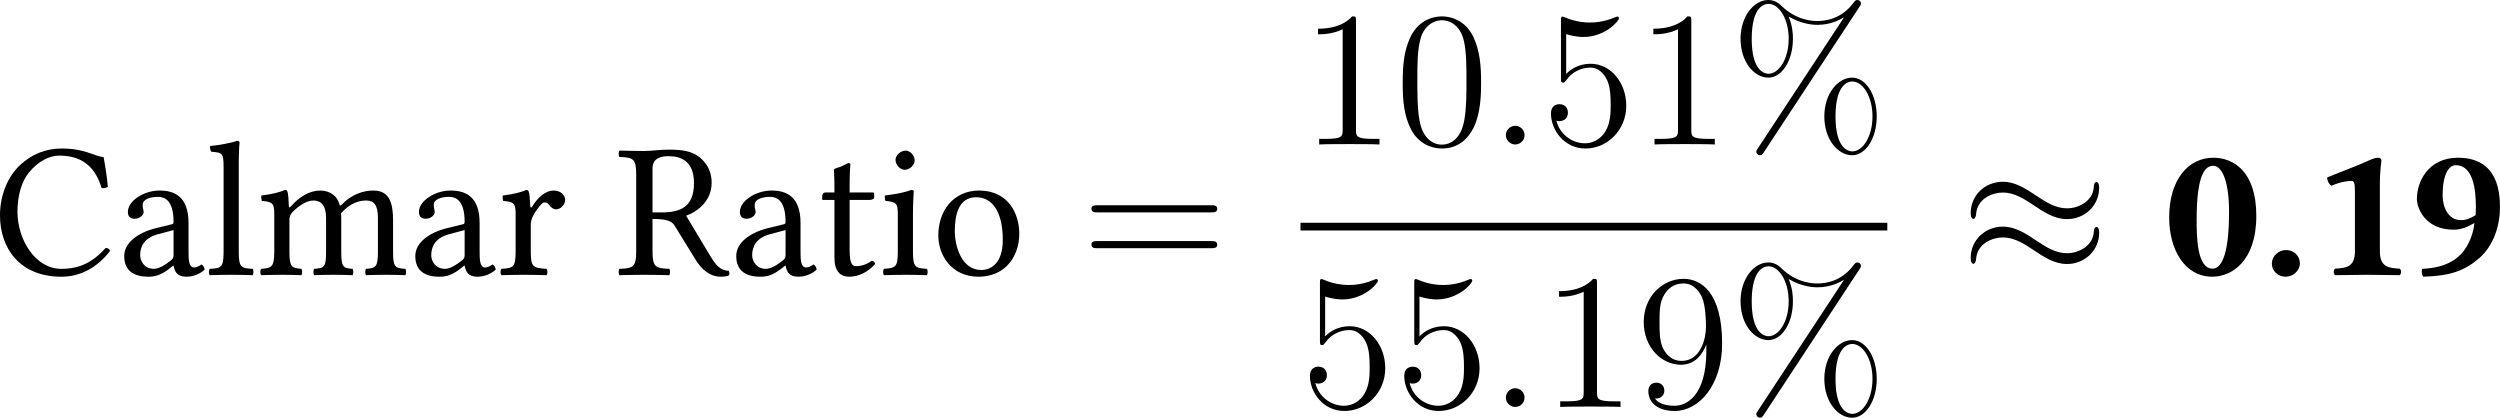
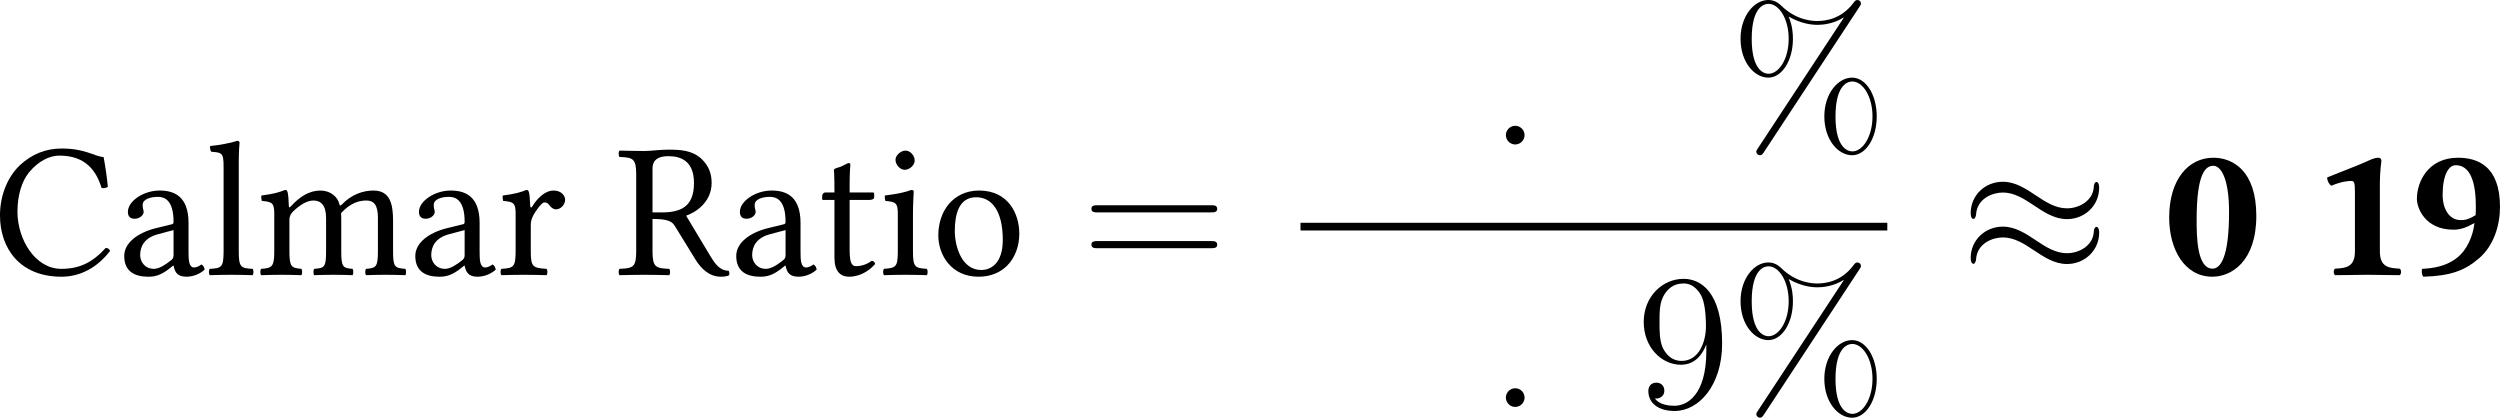
<svg xmlns="http://www.w3.org/2000/svg" xmlns:xlink="http://www.w3.org/1999/xlink" version="1.1" width="217.217pt" height="36.294pt" viewBox="218.976 834.124 217.217 36.294">
  <defs>
-     <path id="g13-46" d="M.584-.691C.584-.238 .965 .119 1.441 .119S2.323-.262 2.323-.715C2.323-1.179 1.941-1.536 1.465-1.536S.584-1.155 .584-.691Z" />
    <path id="g13-48" d="M3.037 .119C4.216 .119 5.765-.822 5.765-3.657C5.765-6.467 4.3-7.265 3.097-7.265C1.56-7.265 .357-5.931 .357-3.549C.357-1.596 1.298 .119 3.037 .119ZM3.097-6.765C3.561-6.765 4.073-6.003 4.073-3.895C4.073-1.036 3.526-.381 3.049-.381C2.072-.381 2.061-2.406 2.061-3.418C2.061-6.313 2.62-6.765 3.097-6.765Z" />
    <path id="g13-49" d="M4.371-1.453V-5.753C4.371-6.384 4.466-7.063 4.466-7.063C4.466-7.218 4.371-7.265 4.264-7.265C4.145-7.265 3.942-7.218 3.668-7.087C2.942-6.753 2.132-6.467 1.096-6.039C1.108-5.836 1.191-5.646 1.358-5.526C2.001-5.8 2.43-5.824 2.596-5.824C2.751-5.824 2.823-5.777 2.823-5.181V-1.453C2.823-.465 2.251-.417 1.596-.381C1.477-.31 1.477-.048 1.596 .024C2.573 .012 3.132 0 3.609 0S4.621 .012 5.598 .024C5.717-.048 5.717-.31 5.598-.381C4.943-.417 4.371-.465 4.371-1.453Z" />
    <path id="g13-57" d="M.846-.369C.81-.226 .822 0 .917 .119C2.596 .071 3.49-.25 4.395-1.036S5.681-3.073 5.681-4.216C5.681-6.765 4.276-7.265 3.073-7.265C1.215-7.265 .524-5.765 .524-4.717C.524-4.133 1.036-2.799 2.799-2.799C3.252-2.799 3.645-2.954 4.097-3.216C4.002-2.358 3.609-1.536 3.049-1.084C2.346-.512 1.525-.405 .846-.369ZM4.169-3.704C3.716-3.418 3.466-3.394 3.252-3.394C2.454-3.394 2.12-4.216 2.12-4.931C2.12-6.217 2.501-6.801 2.93-6.801C3.526-6.801 4.181-6.336 4.181-4.264C4.181-4.133 4.181-3.835 4.169-3.704Z" />
    <use id="g21-67" xlink:href="#g19-67" transform="scale(1.096)" />
    <use id="g21-82" xlink:href="#g19-82" transform="scale(1.096)" />
    <use id="g21-97" xlink:href="#g19-97" transform="scale(1.096)" />
    <use id="g21-105" xlink:href="#g19-105" transform="scale(1.096)" />
    <use id="g21-108" xlink:href="#g19-108" transform="scale(1.096)" />
    <use id="g21-109" xlink:href="#g19-109" transform="scale(1.096)" />
    <use id="g21-111" xlink:href="#g19-111" transform="scale(1.096)" />
    <use id="g21-114" xlink:href="#g19-114" transform="scale(1.096)" />
    <use id="g21-116" xlink:href="#g19-116" transform="scale(1.096)" />
    <path id="g22-37" d="M9.098-1.733C9.098-3.108 8.416-4.148 7.568-4.148C6.695-4.148 5.846-3.156 5.846-1.745C5.846-.287 6.707 .669 7.568 .669S9.098-.406 9.098-1.733ZM7.58 .43C7.412 .43 6.539 .347 6.539-1.733C6.539-3.838 7.4-3.909 7.58-3.909C8.237-3.909 8.835-2.977 8.835-1.745C8.835-.478 8.225 .43 7.58 .43ZM8.022-8.536C8.094-8.644 8.118-8.679 8.118-8.739C8.118-8.895 7.998-8.966 7.902-8.966C7.783-8.966 7.747-8.907 7.651-8.787C6.886-7.759 5.87-7.663 5.416-7.663C5.189-7.663 4.16-7.663 3.192-8.596C2.941-8.847 2.678-8.966 2.367-8.966C1.494-8.966 .646-7.974 .646-6.563C.646-5.105 1.506-4.148 2.367-4.148S3.897-5.224 3.897-6.551C3.897-6.898 3.873-7.34 3.634-7.938C4.411-7.484 5.081-7.424 5.428-7.424C5.75-7.424 6.408-7.484 7.042-7.878L7.054-7.867L1.722 .239C1.65 .347 1.626 .383 1.626 .442C1.626 .574 1.733 .669 1.853 .669C1.961 .669 2.02 .586 2.08 .502L8.022-8.536ZM2.379-4.388C2.212-4.388 1.339-4.471 1.339-6.551C1.339-8.656 2.2-8.727 2.379-8.727C3.037-8.727 3.634-7.795 3.634-6.563C3.634-5.296 3.025-4.388 2.379-4.388Z" />
-     <path id="g22-48" d="M5.356-3.826C5.356-4.818 5.296-5.786 4.866-6.695C4.376-7.687 3.515-7.95 2.929-7.95C2.236-7.95 1.387-7.603 .944-6.611C.61-5.858 .49-5.117 .49-3.826C.49-2.666 .574-1.793 1.004-.944C1.47-.036 2.295 .251 2.917 .251C3.957 .251 4.555-.371 4.902-1.064C5.332-1.961 5.356-3.132 5.356-3.826ZM2.917 .012C2.534 .012 1.757-.203 1.53-1.506C1.399-2.224 1.399-3.132 1.399-3.969C1.399-4.949 1.399-5.834 1.59-6.539C1.793-7.34 2.403-7.711 2.917-7.711C3.371-7.711 4.065-7.436 4.292-6.408C4.447-5.727 4.447-4.782 4.447-3.969C4.447-3.168 4.447-2.26 4.316-1.53C4.089-.215 3.335 .012 2.917 .012Z" />
-     <path id="g22-49" d="M3.443-7.663C3.443-7.938 3.443-7.95 3.204-7.95C2.917-7.627 2.319-7.185 1.088-7.185V-6.838C1.363-6.838 1.961-6.838 2.618-7.149V-.921C2.618-.49 2.582-.347 1.53-.347H1.16V0C1.482-.024 2.642-.024 3.037-.024S4.579-.024 4.902 0V-.347H4.531C3.479-.347 3.443-.49 3.443-.921V-7.663Z" />
-     <path id="g22-53" d="M1.53-6.85C2.044-6.683 2.463-6.671 2.594-6.671C3.945-6.671 4.806-7.663 4.806-7.831C4.806-7.878 4.782-7.938 4.71-7.938C4.686-7.938 4.663-7.938 4.555-7.89C3.885-7.603 3.312-7.568 3.001-7.568C2.212-7.568 1.65-7.807 1.423-7.902C1.339-7.938 1.315-7.938 1.303-7.938C1.207-7.938 1.207-7.867 1.207-7.675V-4.125C1.207-3.909 1.207-3.838 1.351-3.838C1.411-3.838 1.423-3.85 1.542-3.993C1.877-4.483 2.439-4.77 3.037-4.77C3.67-4.77 3.981-4.184 4.077-3.981C4.28-3.515 4.292-2.929 4.292-2.475S4.292-1.339 3.957-.801C3.694-.371 3.228-.072 2.702-.072C1.913-.072 1.136-.61 .921-1.482C.98-1.459 1.052-1.447 1.112-1.447C1.315-1.447 1.638-1.566 1.638-1.973C1.638-2.307 1.411-2.499 1.112-2.499C.897-2.499 .586-2.391 .586-1.925C.586-.909 1.399 .251 2.726 .251C4.077 .251 5.26-.885 5.26-2.403C5.26-3.826 4.304-5.009 3.049-5.009C2.367-5.009 1.841-4.71 1.53-4.376V-6.85Z" />
    <path id="g22-57" d="M4.376-3.479C4.376-.658 3.12-.072 2.403-.072C2.116-.072 1.482-.108 1.184-.526H1.255C1.339-.502 1.769-.574 1.769-1.016C1.769-1.279 1.59-1.506 1.279-1.506S.777-1.303 .777-.992C.777-.251 1.375 .251 2.415 .251C3.909 .251 5.356-1.339 5.356-3.933C5.356-7.149 4.017-7.95 2.965-7.95C1.65-7.95 .49-6.85 .49-5.272S1.602-2.618 2.798-2.618C3.682-2.618 4.136-3.264 4.376-3.873V-3.479ZM2.845-2.857C2.092-2.857 1.769-3.467 1.662-3.694C1.47-4.148 1.47-4.722 1.47-5.26C1.47-5.93 1.47-6.504 1.781-6.994C1.997-7.317 2.319-7.663 2.965-7.663C3.646-7.663 3.993-7.066 4.113-6.791C4.352-6.205 4.352-5.189 4.352-5.009C4.352-4.005 3.897-2.857 2.845-2.857Z" />
    <path id="g22-61" d="M8.07-3.873C8.237-3.873 8.452-3.873 8.452-4.089C8.452-4.316 8.249-4.316 8.07-4.316H1.028C.861-4.316 .646-4.316 .646-4.101C.646-3.873 .849-3.873 1.028-3.873H8.07ZM8.07-1.65C8.237-1.65 8.452-1.65 8.452-1.865C8.452-2.092 8.249-2.092 8.07-2.092H1.028C.861-2.092 .646-2.092 .646-1.877C.646-1.65 .849-1.65 1.028-1.65H8.07Z" />
    <path id="g19-67" d="M3.88 .109C4.934 .109 5.902-.391 6.641-1.359C6.586-1.456 6.51-1.522 6.391-1.522C5.619-.674 4.88-.337 3.869-.337C2.402-.337 1.391-1.989 1.391-3.576C1.391-4.51 1.641-5.293 2.032-5.782C2.576-6.445 3.206-6.749 3.771-6.749C5.271-6.749 5.869-5.858 6.151-4.923C6.282-4.88 6.391-4.912 6.51-4.978C6.456-5.543 6.38-6.065 6.271-6.662C5.717-6.717 5.228-7.151 3.891-7.151C2.967-7.151 2.195-6.814 1.554-6.228C.837-5.565 .402-4.499 .402-3.369C.402-1.478 1.543 .109 3.88 .109Z" />
    <path id="g19-82" d="M2.054-1.326V-3.163C2.967-3.163 3.174-3 3.326-2.75L4.489-.859C4.804-.348 5.271 .109 5.923 .109C6.086 .109 6.271 .087 6.38 .033C6.423-.043 6.412-.141 6.369-.228C5.88-.228 5.608-.598 5.325-1.065L3.956-3.347C4.423-3.5 5.402-4.065 5.402-5.206C5.402-5.749 5.217-6.195 4.826-6.564C4.304-7.054 3.63-7.086 2.945-7.086C2.435-7.086 1.978-7.01 1.587-7.01C1.206-7.01 .696-7.021 .185-7.032C.12-6.967 .12-6.738 .185-6.673C.946-6.641 1.13-6.586 1.13-5.684V-1.326C1.13-.424 .946-.37 .185-.337C.12-.272 .12-.043 .185 .022C.674 .011 1.185 0 1.598 0S2.521 .011 3 .022C3.065-.043 3.065-.272 3-.337C2.239-.37 2.054-.424 2.054-1.326ZM2.956-6.717C3.619-6.717 4.402-6.478 4.402-5.195C4.402-3.837 3.63-3.532 2.576-3.532H2.054V-6.021C2.054-6.336 2.185-6.717 2.956-6.717Z" />
    <path id="g19-97" d="M3.184-.522C3.25-.185 3.369 .109 3.913 .109C4.326 .109 4.717-.076 4.945-.293C4.923-.424 4.88-.522 4.76-.587C4.684-.522 4.499-.413 4.358-.413C4.043-.413 4.032-.837 4.032-1.337V-2.934C4.032-4.478 3.184-4.771 2.391-4.771C1.5-4.771 .598-4.184 .598-3.565C.598-3.304 .728-3.174 .978-3.174C1.293-3.174 1.489-3.402 1.489-3.543C1.489-3.619 1.478-3.695 1.456-3.739C1.445-3.771 1.435-3.837 1.435-3.956C1.435-4.293 1.891-4.413 2.304-4.413C2.674-4.413 3.184-4.228 3.184-3C3.184-2.924 3.152-2.88 3.119-2.869L2.185-2.641C1.141-2.38 .391-1.804 .391-1.065C.391-.174 1 .109 1.761 .109C2.141 .109 2.467 .022 2.945-.348L3.163-.522H3.184ZM3.184-2.532V-1.098C3.184-.956 3.119-.88 3.032-.815C2.75-.587 2.38-.337 2.076-.337C1.532-.337 1.293-.772 1.293-1.109C1.293-1.598 1.522-2.098 2.326-2.304L3.184-2.532Z" />
    <path id="g19-105" d="M1.967-1.326V-3.489C1.967-4.032 2.011-4.728 2.011-4.728C2.011-4.771 1.956-4.804 1.869-4.804C1.565-4.684 1.13-4.586 .38-4.489C.359-4.423 .38-4.25 .402-4.184C1-4.13 1.109-4.065 1.109-3.445V-1.326C1.109-.424 .989-.391 .326-.337C.261-.272 .261-.043 .326 .022C.685 .011 1.109 0 1.543 0S2.391 .011 2.75 .022C2.815-.043 2.815-.272 2.75-.337C2.087-.38 1.967-.424 1.967-1.326ZM.978-6.51C.978-6.228 1.239-5.945 1.5-5.945C1.804-5.945 2.065-6.238 2.065-6.467C2.065-6.727 1.837-7.032 1.543-7.032C1.282-7.032 .978-6.771 .978-6.51Z" />
    <path id="g19-108" d="M1.032-1.326C1.032-.424 .913-.37 .25-.337C.185-.272 .185-.043 .25 .022C.63 .011 1.032 0 1.467 0S2.315 .011 2.674 .022C2.739-.043 2.739-.272 2.674-.337C2.011-.37 1.891-.424 1.891-1.326V-6.336C1.891-7.043 1.935-7.477 1.935-7.477C1.935-7.553 1.891-7.586 1.793-7.586C1.522-7.477 .706-7.325 .272-7.293C.25-7.206 .272-7.032 .337-6.967C.967-6.923 1.032-6.891 1.032-6.075V-1.326Z" />
    <path id="g19-109" d="M1.848-3.891C1.837-4.217 1.815-4.608 1.761-4.717C1.739-4.771 1.717-4.804 1.63-4.804C1.326-4.684 1.043-4.586 .293-4.489C.272-4.423 .293-4.25 .315-4.184C.902-4.13 1.022-4.076 1.022-3.445V-1.326C1.022-.435 .88-.38 .283-.337C.217-.272 .217-.043 .283 .022C.609 .011 1.022 0 1.456 0S2.228 .011 2.554 .022C2.619-.043 2.619-.272 2.554-.337C2-.391 1.88-.435 1.88-1.326V-3.108C1.88-3.337 1.978-3.467 2.065-3.565C2.5-3.989 2.902-4.206 3.239-4.206C3.652-4.206 3.956-3.945 3.956-3.217V-1.326C3.956-.435 3.869-.38 3.282-.337C3.228-.272 3.228-.043 3.282 .022C3.554 .011 3.956 0 4.391 0S5.184 .011 5.456 .022C5.51-.043 5.51-.272 5.456-.337C4.912-.38 4.815-.435 4.815-1.326V-3.054C4.815-3.206 4.815-3.358 4.804-3.489C5.325-4.065 5.815-4.206 6.238-4.206C6.651-4.206 6.891-3.967 6.891-3.239V-1.326C6.891-.435 6.782-.38 6.217-.337C6.162-.272 6.162-.043 6.217 .022C6.488 .011 6.891 0 7.325 0S8.14 .011 8.445 .022C8.499-.043 8.499-.272 8.445-.337C7.847-.38 7.749-.435 7.749-1.326V-3.043C7.749-4.01 7.586-4.771 6.63-4.771C6.075-4.771 5.402-4.565 4.836-3.967C4.804-3.934 4.739-3.88 4.717-3.978C4.619-4.423 4.195-4.771 3.63-4.771C3-4.771 2.435-4.402 1.978-3.891C1.924-3.837 1.858-3.76 1.848-3.891Z" />
    <path id="g19-111" d="M.446-2.228C.446-1.119 1.185 .109 2.728 .109C3.424 .109 3.956-.141 4.326-.5C4.815-.978 5.032-1.663 5.032-2.326C5.032-3.456 4.413-4.771 2.75-4.771C2.032-4.771 1.445-4.478 1.043-4.01C.652-3.543 .446-2.913 .446-2.228ZM2.587-4.391C3.521-4.391 4.097-3.543 4.097-1.978C4.097-.609 3.391-.272 2.88-.272C1.75-.272 1.38-1.641 1.38-2.478C1.38-3.424 1.609-4.391 2.587-4.391Z" />
    <path id="g19-114" d="M1.913-3.891C1.891-4.326 1.88-4.608 1.826-4.717C1.804-4.771 1.782-4.804 1.695-4.804C1.391-4.684 1.109-4.586 .359-4.489C.337-4.423 .359-4.25 .38-4.184C.967-4.13 1.087-4.076 1.087-3.445V-1.326C1.087-.424 .956-.38 .283-.337C.217-.272 .217-.043 .283 .022C.663 .011 1.087 0 1.522 0S2.456 .011 2.837 .022C2.902-.043 2.902-.272 2.837-.337C2.076-.391 1.945-.424 1.945-1.326V-2.837C1.945-3.119 2.076-3.369 2.206-3.565C2.326-3.739 2.576-4.097 2.706-4.097C2.804-4.097 2.902-4.076 2.989-3.956C3.065-3.847 3.195-3.706 3.38-3.706C3.641-3.706 3.891-3.978 3.891-4.25C3.891-4.456 3.695-4.771 3.239-4.771C2.728-4.771 2.282-4.293 2.032-3.869C1.967-3.75 1.913-3.837 1.913-3.891Z" />
    <path id="g19-116" d="M.467-4.663C.315-4.663 .272-4.532 .272-4.445V-4.304C.272-4.25 .283-4.239 .326-4.239H.967V-.967C.967-.196 1.304 .109 1.804 .109S2.848-.13 3.271-.609C3.25-.717 3.184-.783 3.076-.793C2.793-.576 2.467-.489 2.185-.489C1.891-.489 1.826-.815 1.826-1.489V-4.239H2.956C3.065-4.239 3.217-4.282 3.217-4.38V-4.597C3.217-4.641 3.184-4.663 3.13-4.663H1.826V-5.086C1.826-5.793 1.869-6.228 1.869-6.228C1.869-6.293 1.837-6.325 1.782-6.325C1.739-6.325 1.641-6.282 1.543-6.228C1.424-6.162 1.315-6.108 1.174-6.075C1.043-6.032 .935-5.999 .935-5.923C.935-5.793 .967-5.869 .967-4.663H.467Z" />
    <path id="g4-25" d="M8.632-5.404C8.632-5.655 8.548-5.762 8.464-5.762C8.416-5.762 8.309-5.715 8.297-5.44C8.249-4.615 7.412-4.125 6.635-4.125C5.942-4.125 5.344-4.495 4.722-4.914C4.077-5.344 3.431-5.774 2.654-5.774C1.542-5.774 .658-4.926 .658-3.826C.658-3.563 .753-3.467 .825-3.467C.944-3.467 .992-3.694 .992-3.742C1.052-4.746 2.032-5.105 2.654-5.105C3.347-5.105 3.945-4.734 4.567-4.316C5.212-3.885 5.858-3.455 6.635-3.455C7.747-3.455 8.632-4.304 8.632-5.404ZM8.632-2.606C8.632-2.953 8.488-2.977 8.464-2.977C8.416-2.977 8.309-2.917 8.297-2.654C8.249-1.829 7.412-1.339 6.635-1.339C5.942-1.339 5.344-1.71 4.722-2.128C4.077-2.558 3.431-2.989 2.654-2.989C1.542-2.989 .658-2.14 .658-1.04C.658-.777 .753-.681 .825-.681C.944-.681 .992-.909 .992-.956C1.052-1.961 2.032-2.319 2.654-2.319C3.347-2.319 3.945-1.949 4.567-1.53C5.212-1.1 5.858-.669 6.635-.669C7.771-.669 8.632-1.554 8.632-2.606Z" />
    <path id="g6-58" d="M2.2-.574C2.2-.921 1.913-1.16 1.626-1.16C1.279-1.16 1.04-.873 1.04-.586C1.04-.239 1.327 0 1.614 0C1.961 0 2.2-.287 2.2-.574Z" />
  </defs>
  <g id="page1" transform="matrix(1.4 0 0 1.4 0 0)">
    <use x="155.97" y="612.857" xlink:href="#g21-67" />
    <use x="163.693" y="612.857" xlink:href="#g21-97" />
    <use x="169.157" y="612.857" xlink:href="#g21-108" />
    <use x="172.313" y="612.857" xlink:href="#g21-109" />
    <use x="181.758" y="612.857" xlink:href="#g21-97" />
    <use x="187.221" y="612.857" xlink:href="#g21-114" />
    <use x="194.657" y="612.857" xlink:href="#g21-82" />
    <use x="201.675" y="612.857" xlink:href="#g21-97" />
    <use x="207.139" y="612.857" xlink:href="#g21-116" />
    <use x="210.916" y="612.857" xlink:href="#g21-105" />
    <use x="214.156" y="612.857" xlink:href="#g21-111" />
    <use x="223.502" y="612.857" xlink:href="#g22-61" />
    <use x="237.123" y="604.769" xlink:href="#g22-49" />
    <use x="242.976" y="604.769" xlink:href="#g22-48" />
    <use x="248.829" y="604.769" xlink:href="#g6-58" />
    <use x="252.081" y="604.769" xlink:href="#g22-53" />
    <use x="257.934" y="604.769" xlink:href="#g22-49" />
    <use x="263.787" y="604.769" xlink:href="#g22-37" />
    <rect x="237.123" y="609.629" height=".478" width="36.419" />
    <use x="237.123" y="621.058" xlink:href="#g22-53" />
    <use x="242.976" y="621.058" xlink:href="#g22-53" />
    <use x="248.829" y="621.058" xlink:href="#g6-58" />
    <use x="252.081" y="621.058" xlink:href="#g22-49" />
    <use x="257.934" y="621.058" xlink:href="#g22-57" />
    <use x="263.787" y="621.058" xlink:href="#g22-37" />
    <use x="278.058" y="612.857" xlink:href="#g4-25" />
    <use x="290.678" y="612.857" xlink:href="#g13-48" />
    <use x="296.823" y="612.857" xlink:href="#g13-46" />
    <use x="299.74" y="612.857" xlink:href="#g13-49" />
    <use x="305.885" y="612.857" xlink:href="#g13-57" />
  </g>
</svg>